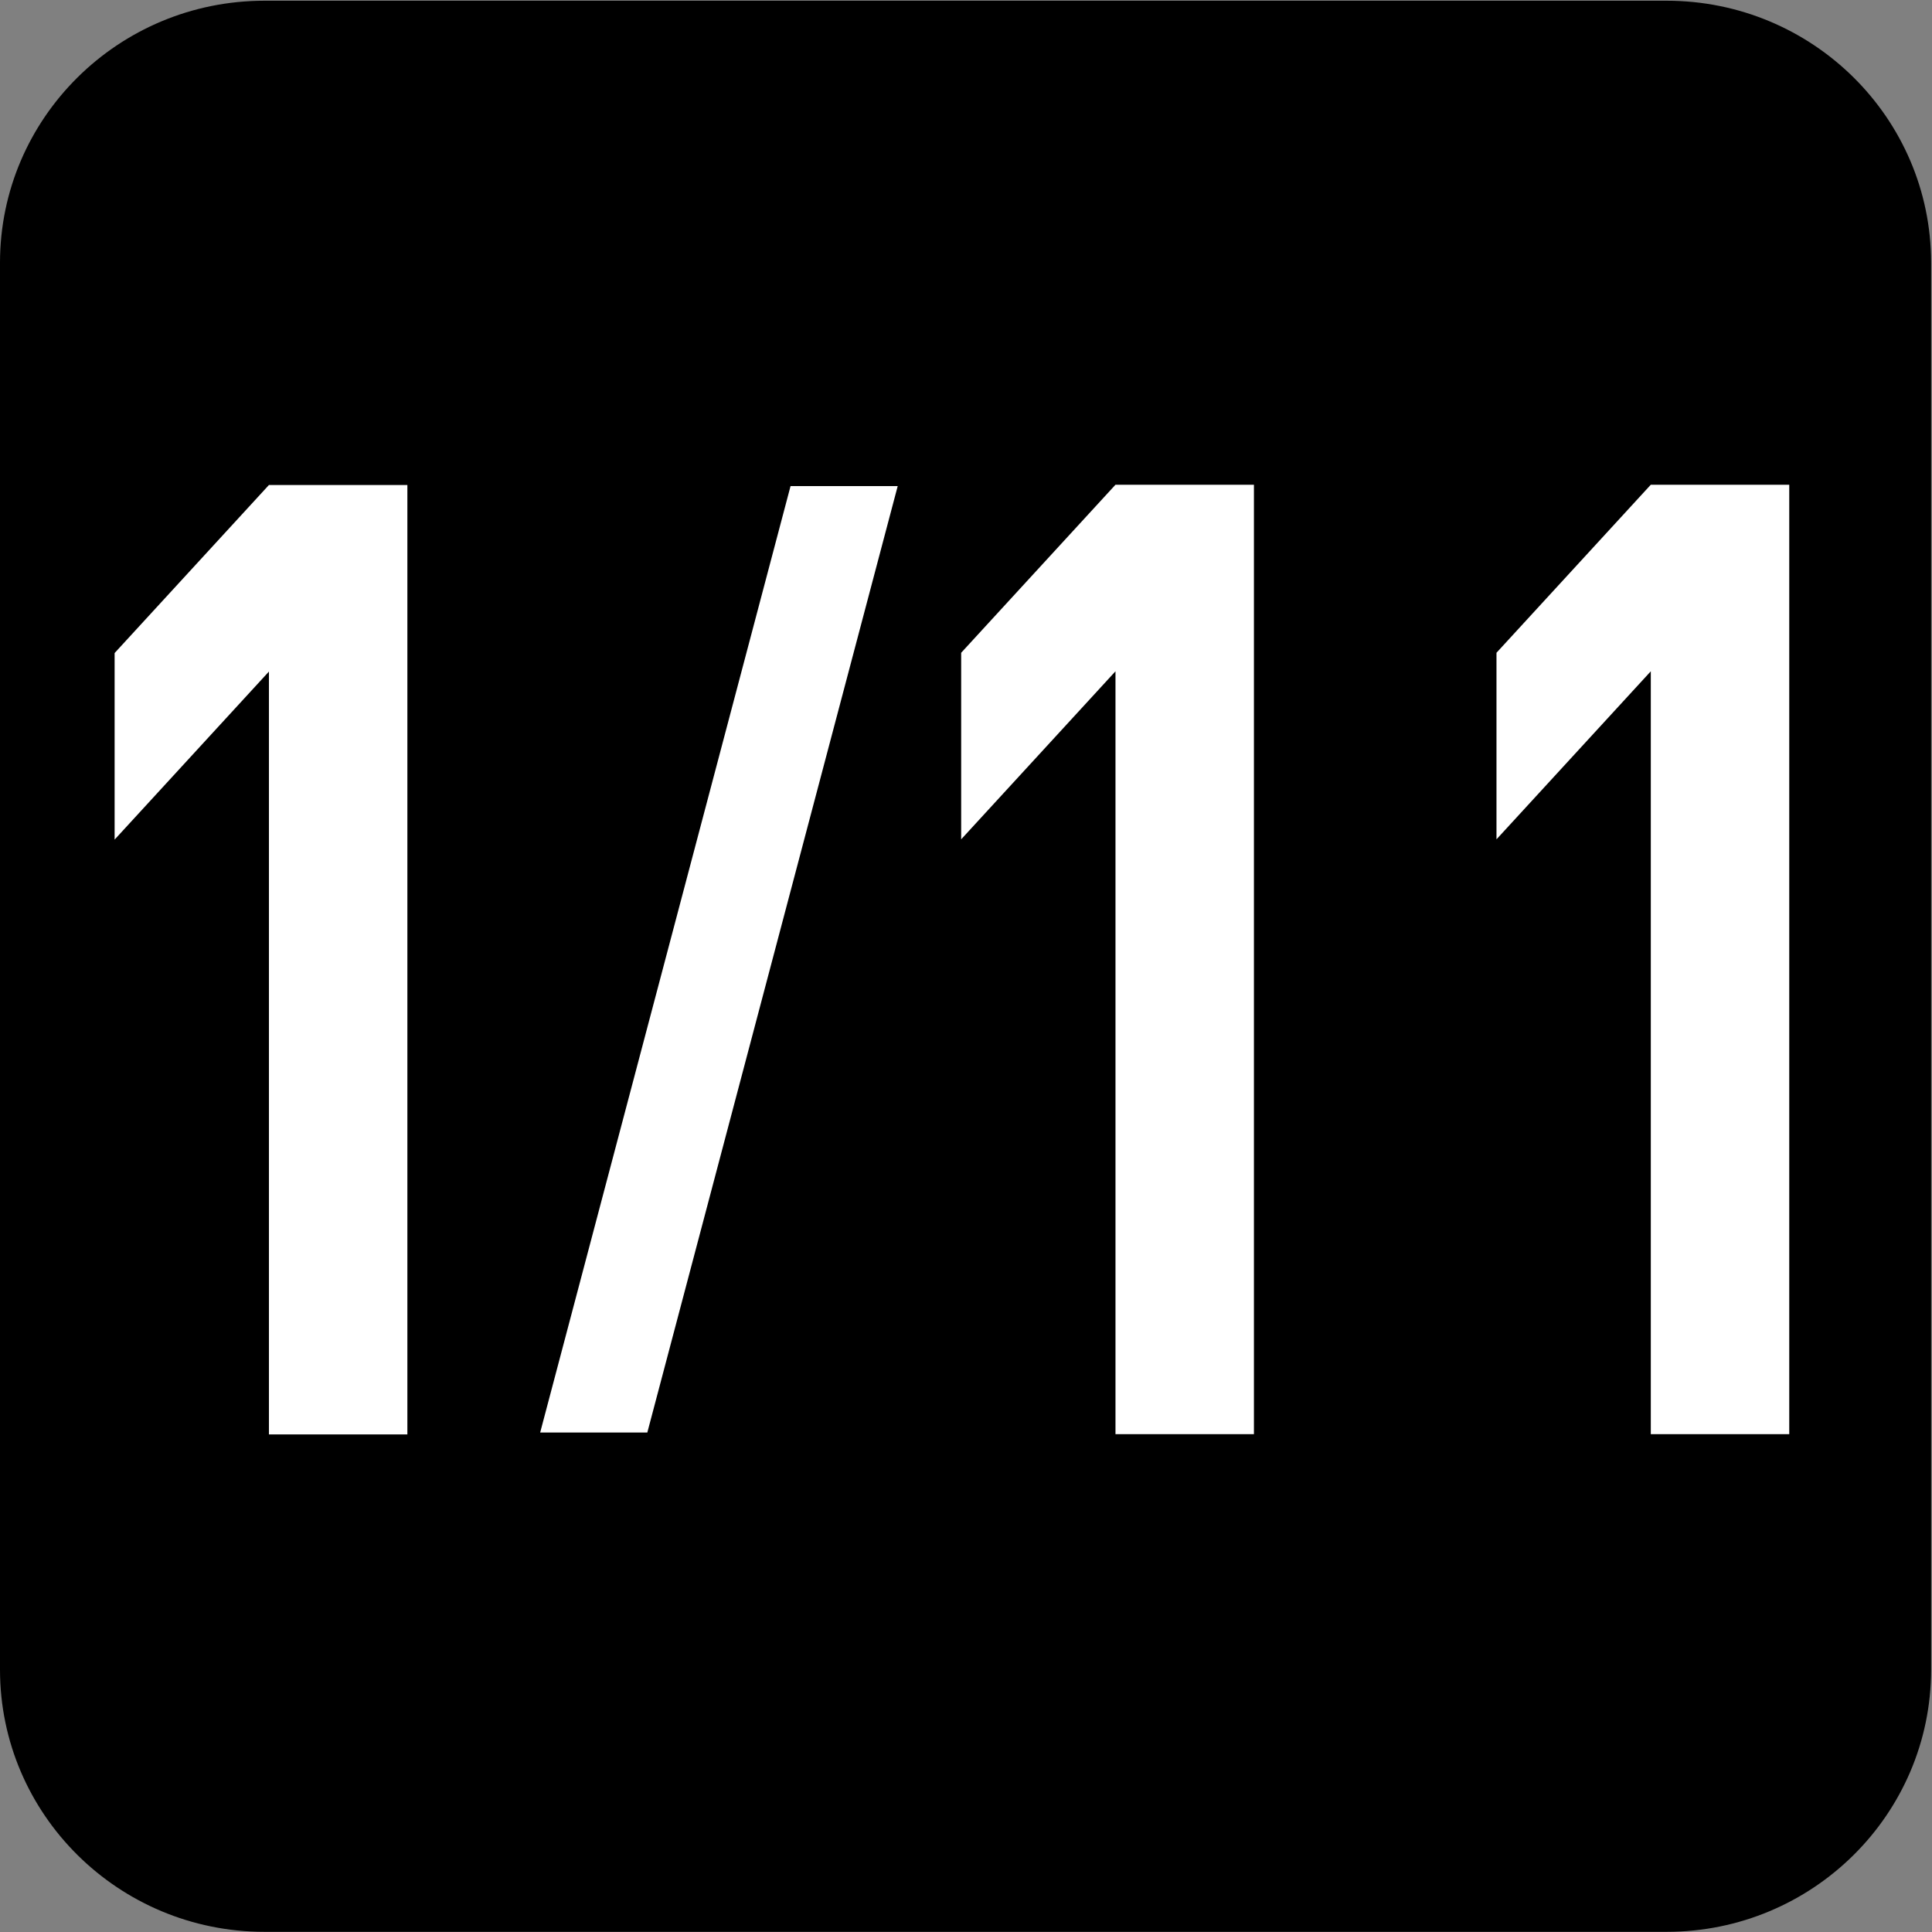
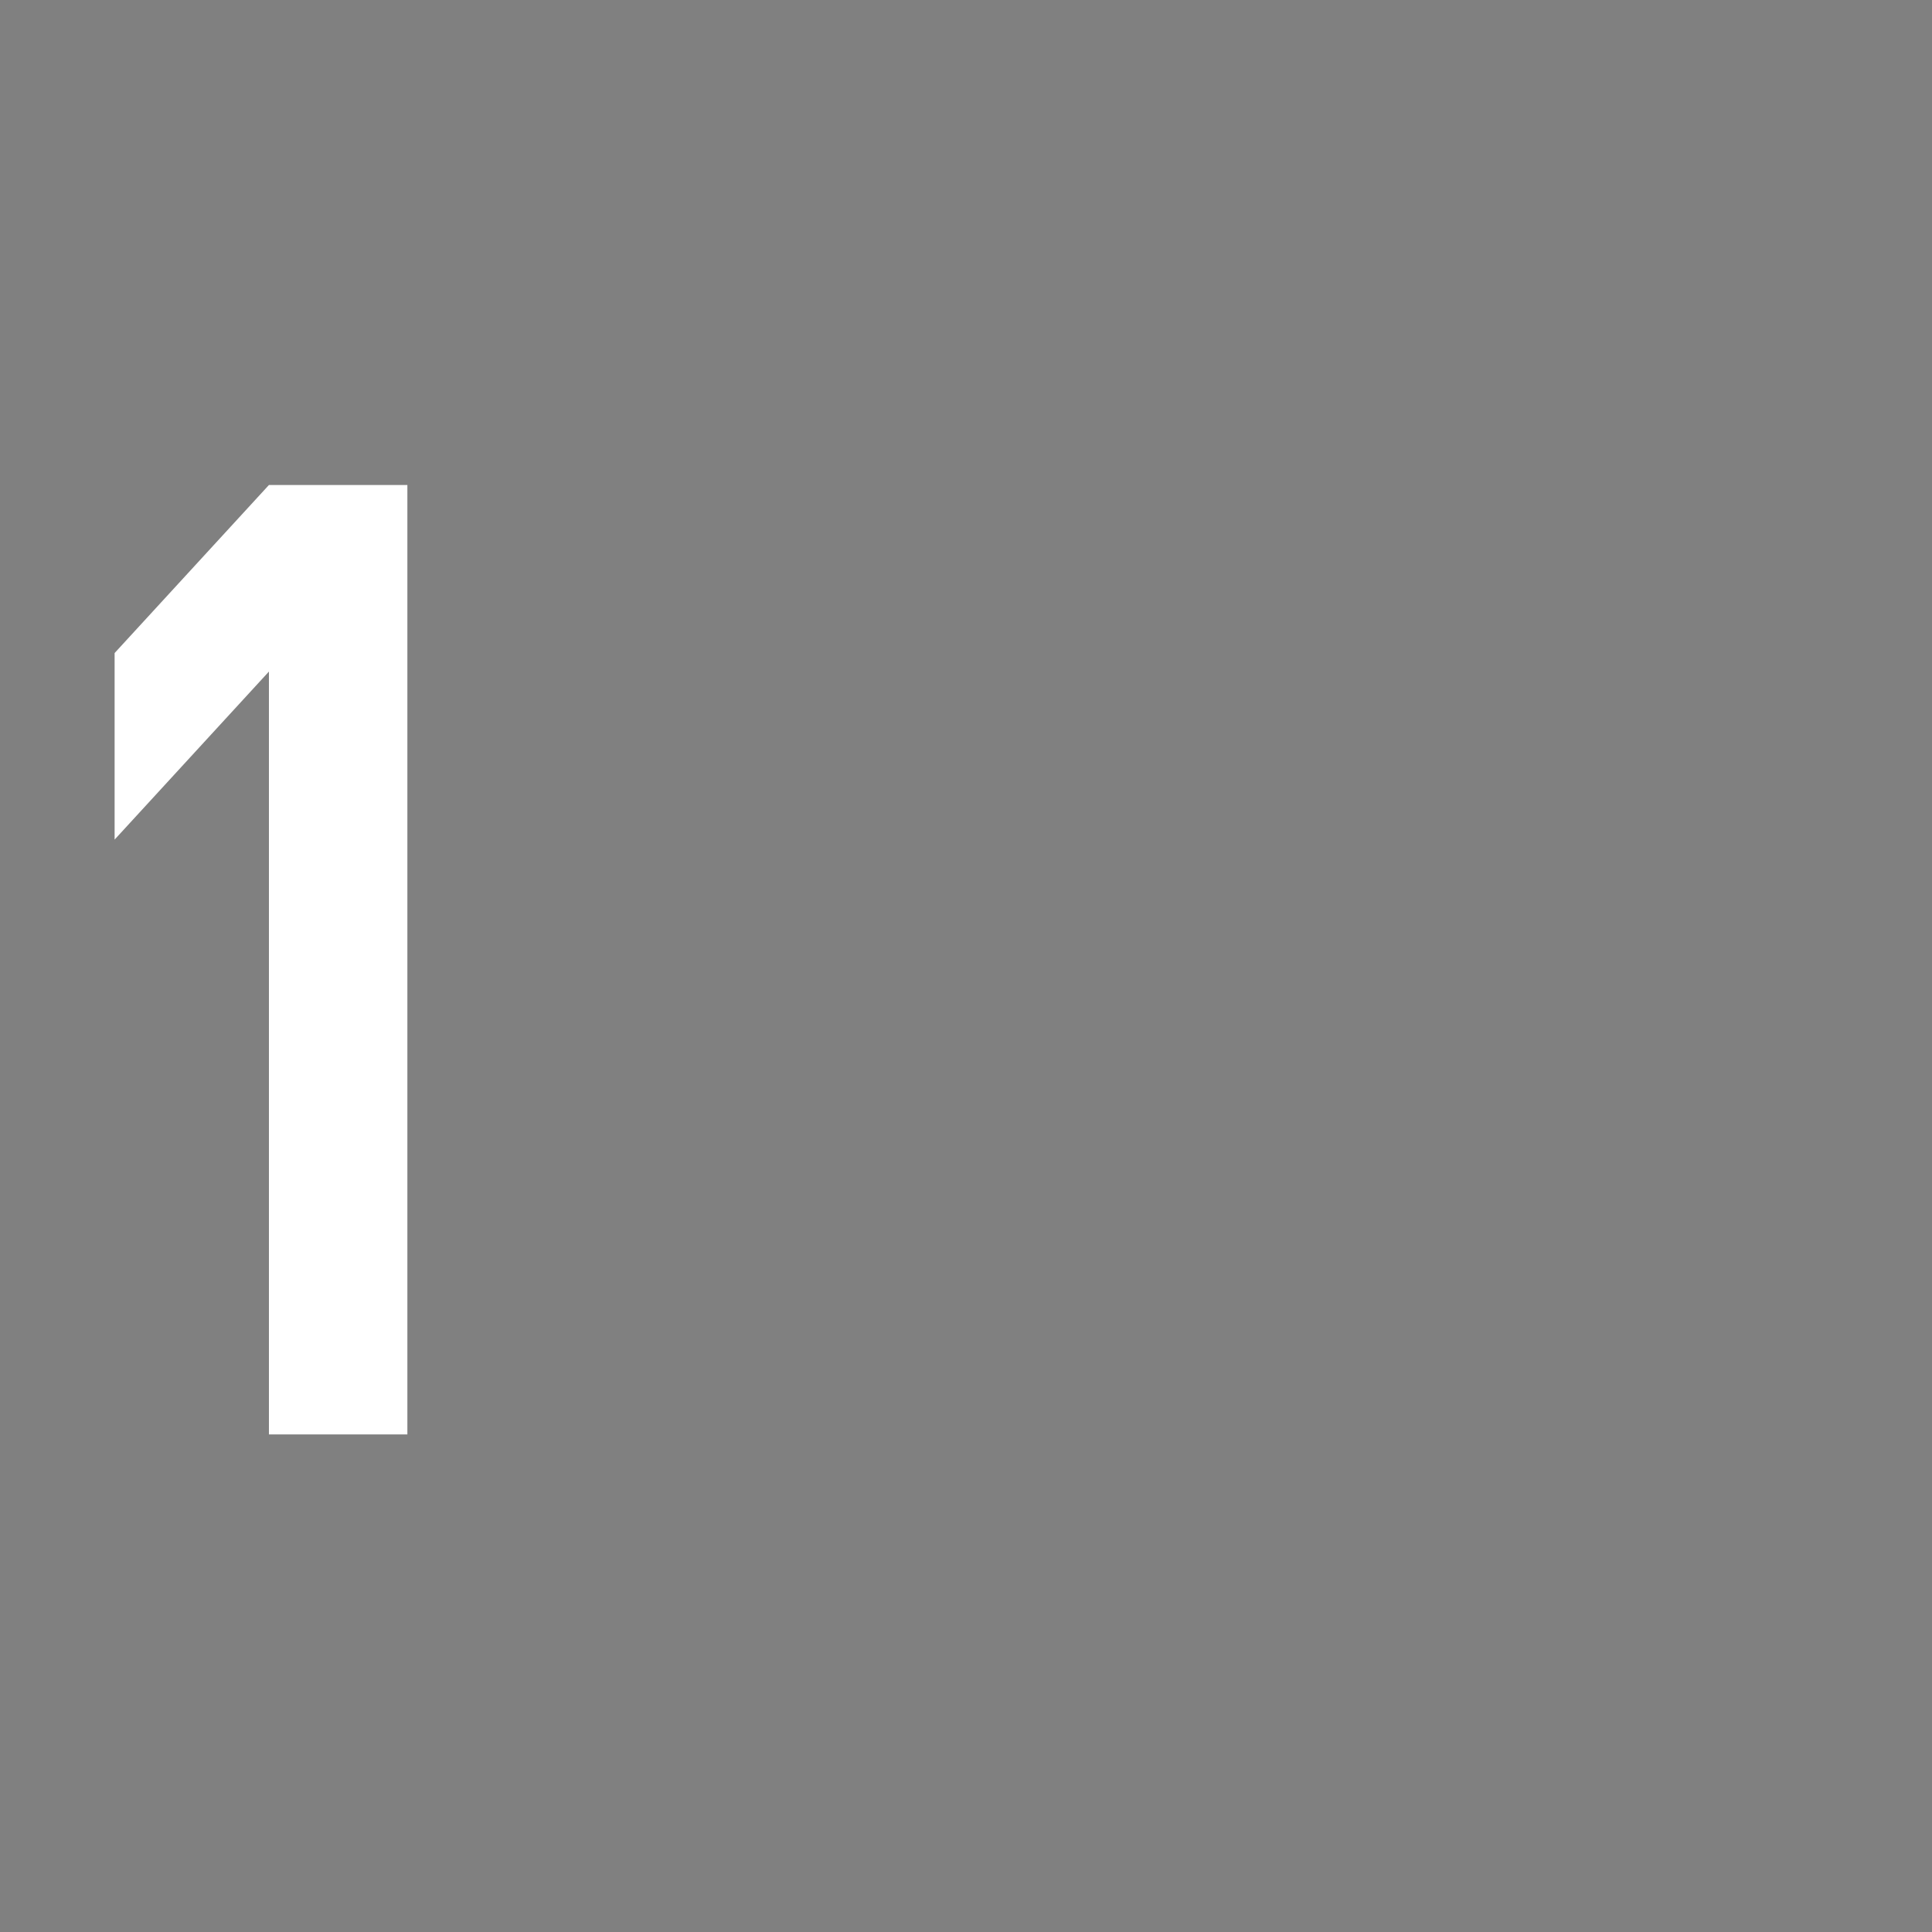
<svg xmlns="http://www.w3.org/2000/svg" xmlns:ns1="http://www.inkscape.org/namespaces/inkscape" xmlns:ns2="http://sodipodi.sourceforge.net/DTD/sodipodi-0.dtd" width="7.938mm" height="7.938mm" viewBox="0 0 7.938 7.938" version="1.1" id="svg1" ns1:version="1.4.2 (f4327f4, 2025-05-13)" ns2:docname="N1-11.svg">
  <rect x="0" y="0" width="7.938" height="7.938" fill="#808080" stroke="none" />
  <ns2:namedview id="namedview1" pagecolor="#ffffff" bordercolor="#666666" borderopacity="1.0" ns1:showpageshadow="2" ns1:pageopacity="0.0" ns1:pagecheckerboard="0" ns1:deskcolor="#d1d1d1" ns1:document-units="mm" ns1:zoom="8.1336326" ns1:cx="15.368287" ns1:cy="15.060921" ns1:window-width="1920" ns1:window-height="1009" ns1:window-x="-8" ns1:window-y="-8" ns1:window-maximized="1" ns1:current-layer="layer1" />
  <defs id="defs1">
    <clipPath clipPathUnits="userSpaceOnUse" id="clipPath9176-9-6">
-       <path d="M 0,9.505 H 595.275 V 841.89 H 0 Z" transform="translate(-111.961,-559.238)" id="path9176-1-3" />
-     </clipPath>
+       </clipPath>
  </defs>
  <g ns1:label="Calque 1" ns1:groupmode="layer" id="layer1" transform="translate(-100.806,-144.462)" ns2:insensitive="true">
    <g id="g3" ns2:insensitive="true">
-       <path id="path587" d="m 0,0 c 0,-0.821 -0.672,-1.488 -1.501,-1.488 h -7.957 c -0.829,0 -1.501,0.667 -1.501,1.488 v 7.984 c 0,0.821 0.672,1.487 1.501,1.487 h 7.957 C -0.672,9.471 0,8.805 0,7.984 Z" style="fill:#000000;fill-opacity:1;fill-rule:nonzero;stroke:none" transform="matrix(-0.724,0,0,-0.724,100.806,151.322)" clip-path="url(#clipPath9176-9-6)" ns2:insensitive="true" />
      <g id="text590" style="font-size:6.371px;line-height:0;letter-spacing:-0.196px;fill:#ffffff;stroke-width:0.531" transform="scale(0.893,1.119)" aria-label="1/11" ns2:insensitive="true">
        <path style="font-weight:700;font-size:4.896px;font-family:DINPro" d="m 114.759,134.366 v -3.486 h -0.637 l -0.71,0.617 v 0.685 l 0.71,-0.617 v 2.801 z" id="path1" ns2:insensitive="true" />
-         <path style="font-weight:700;font-size:4.041px;font-family:DINPro" d="m 117.015,130.884 h -0.493 l -1.152,3.475 h 0.493 z" id="path2" ns2:insensitive="true" />
-         <path style="font-weight:700;font-size:4.896px;font-family:DINPro;letter-spacing:-0.196px" d="m 118.654,134.365 v -3.486 h -0.637 l -0.71,0.617 v 0.685 l 0.71,-0.617 v 2.801 z m 2.463,0 v -3.486 h -0.637 l -0.71,0.617 v 0.685 l 0.71,-0.617 v 2.801 z" id="path3" ns2:insensitive="true" />
      </g>
    </g>
  </g>
</svg>